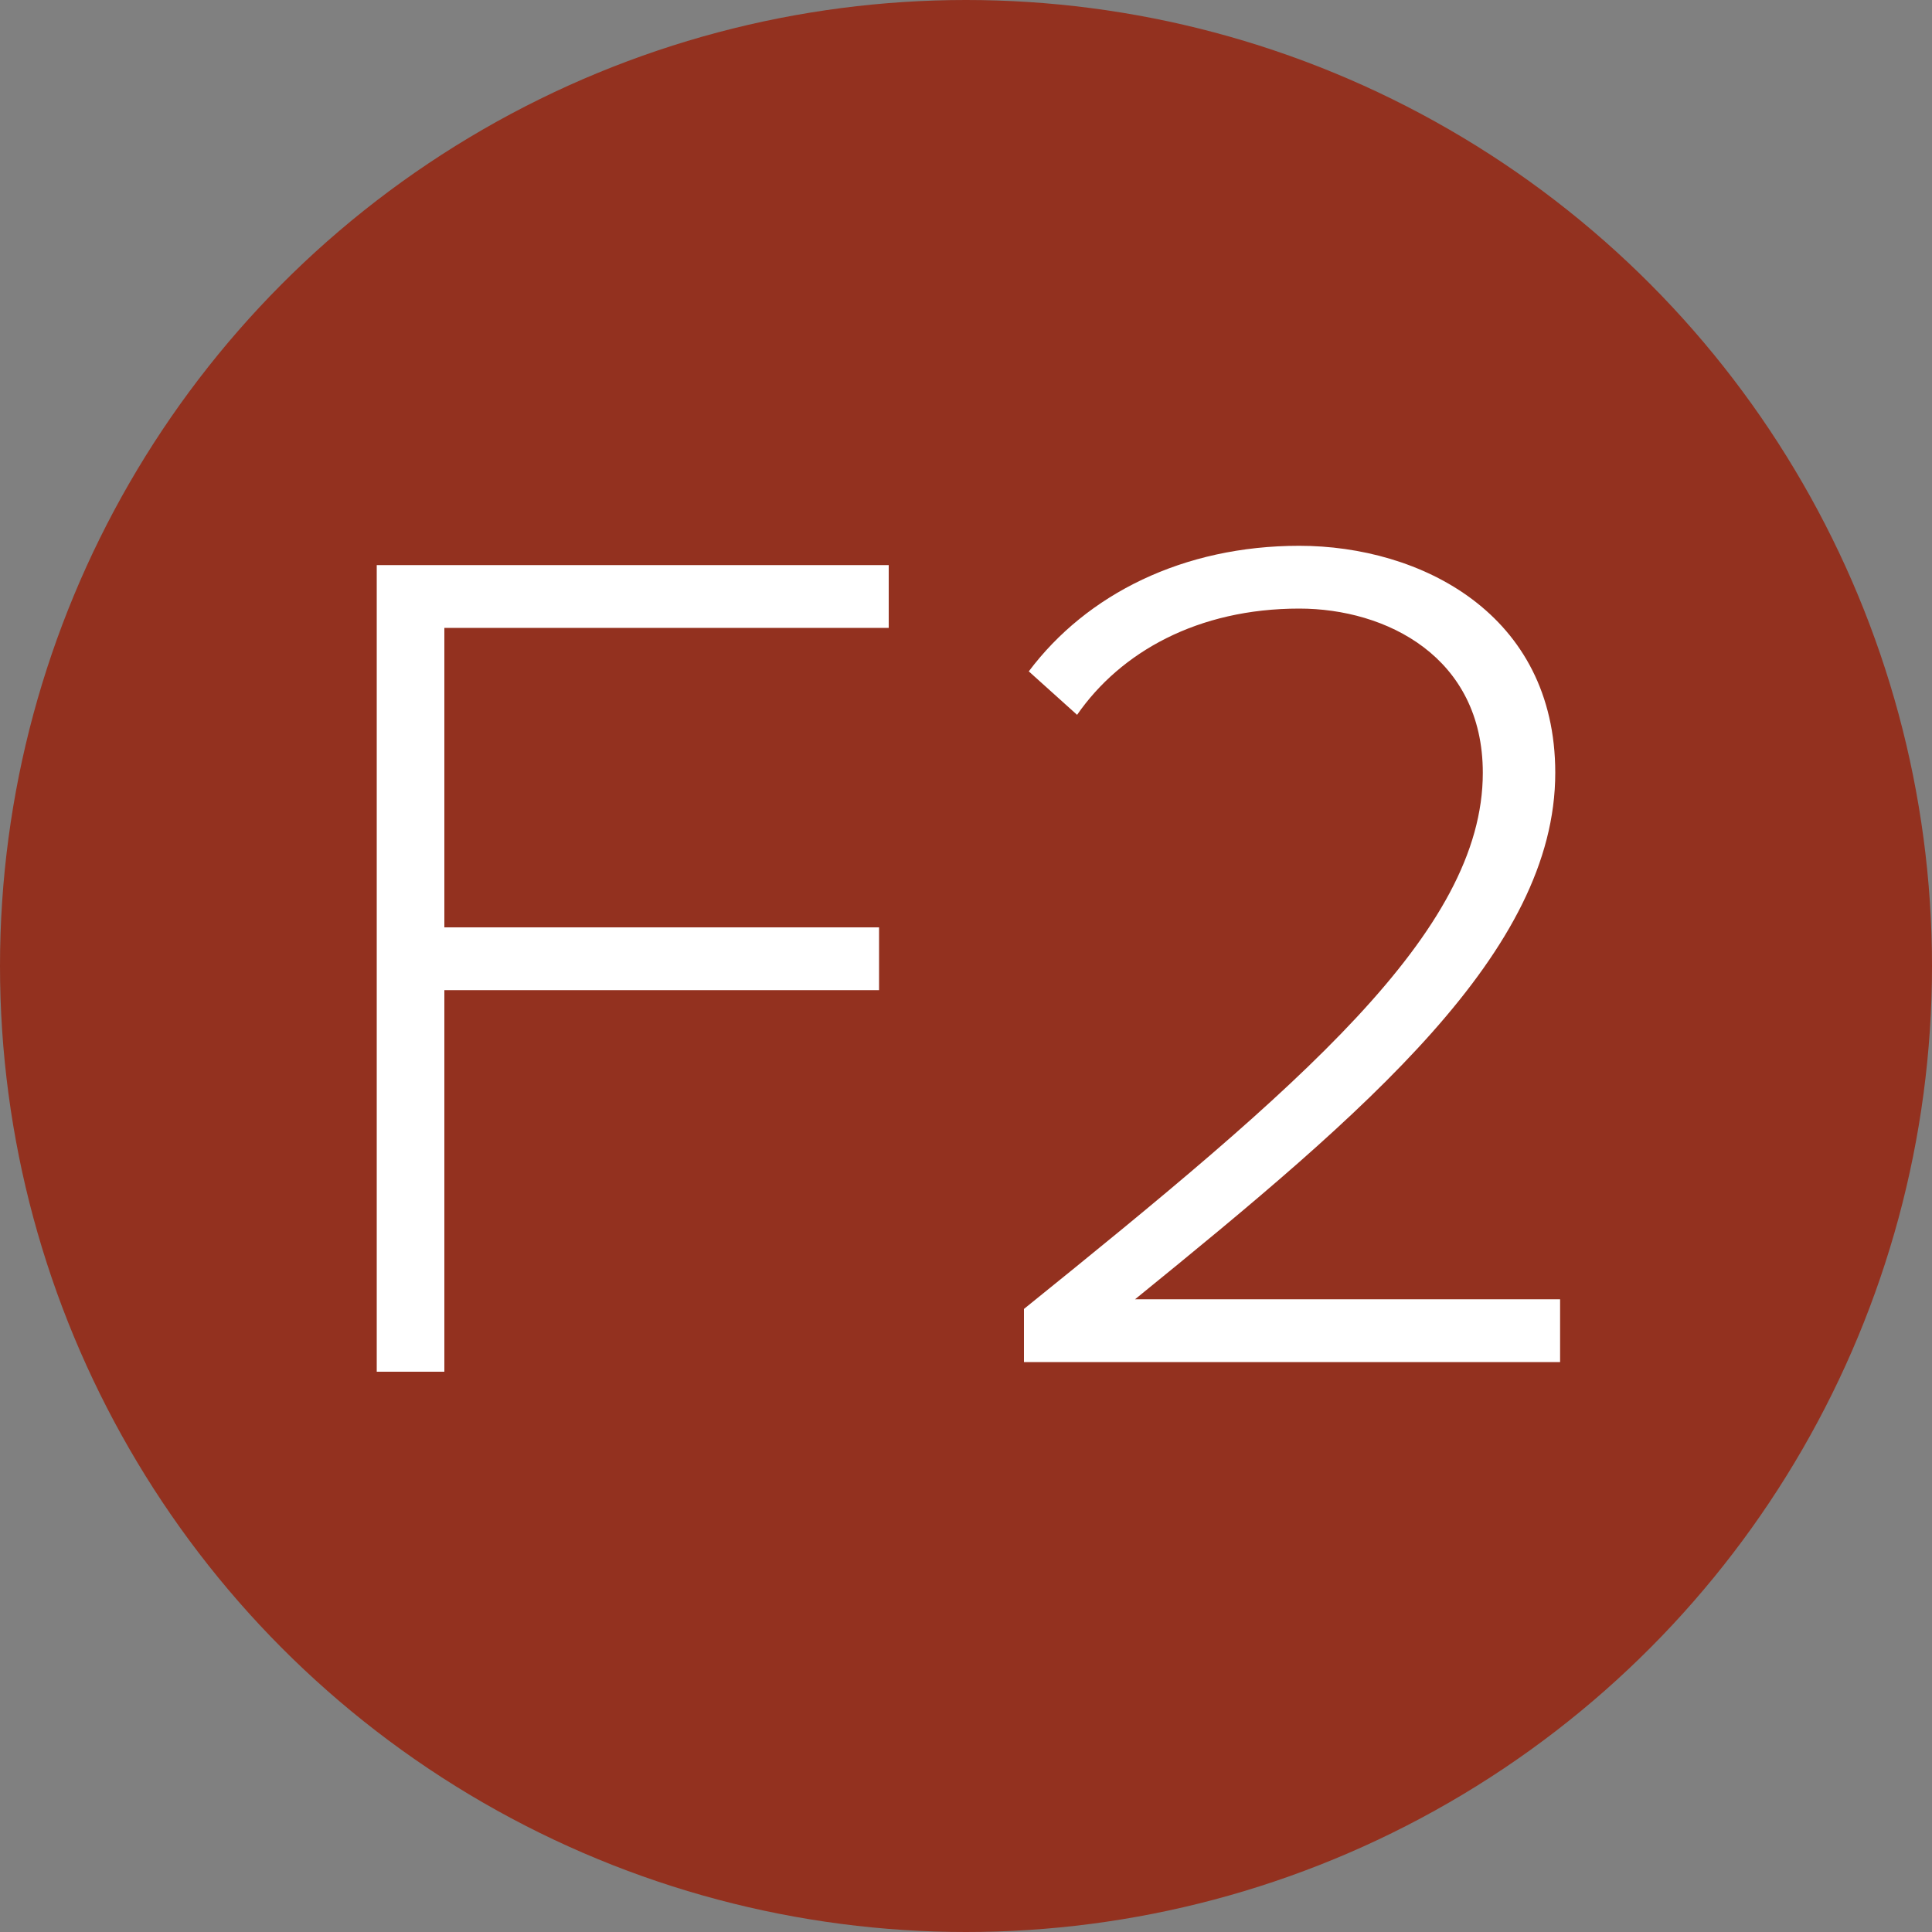
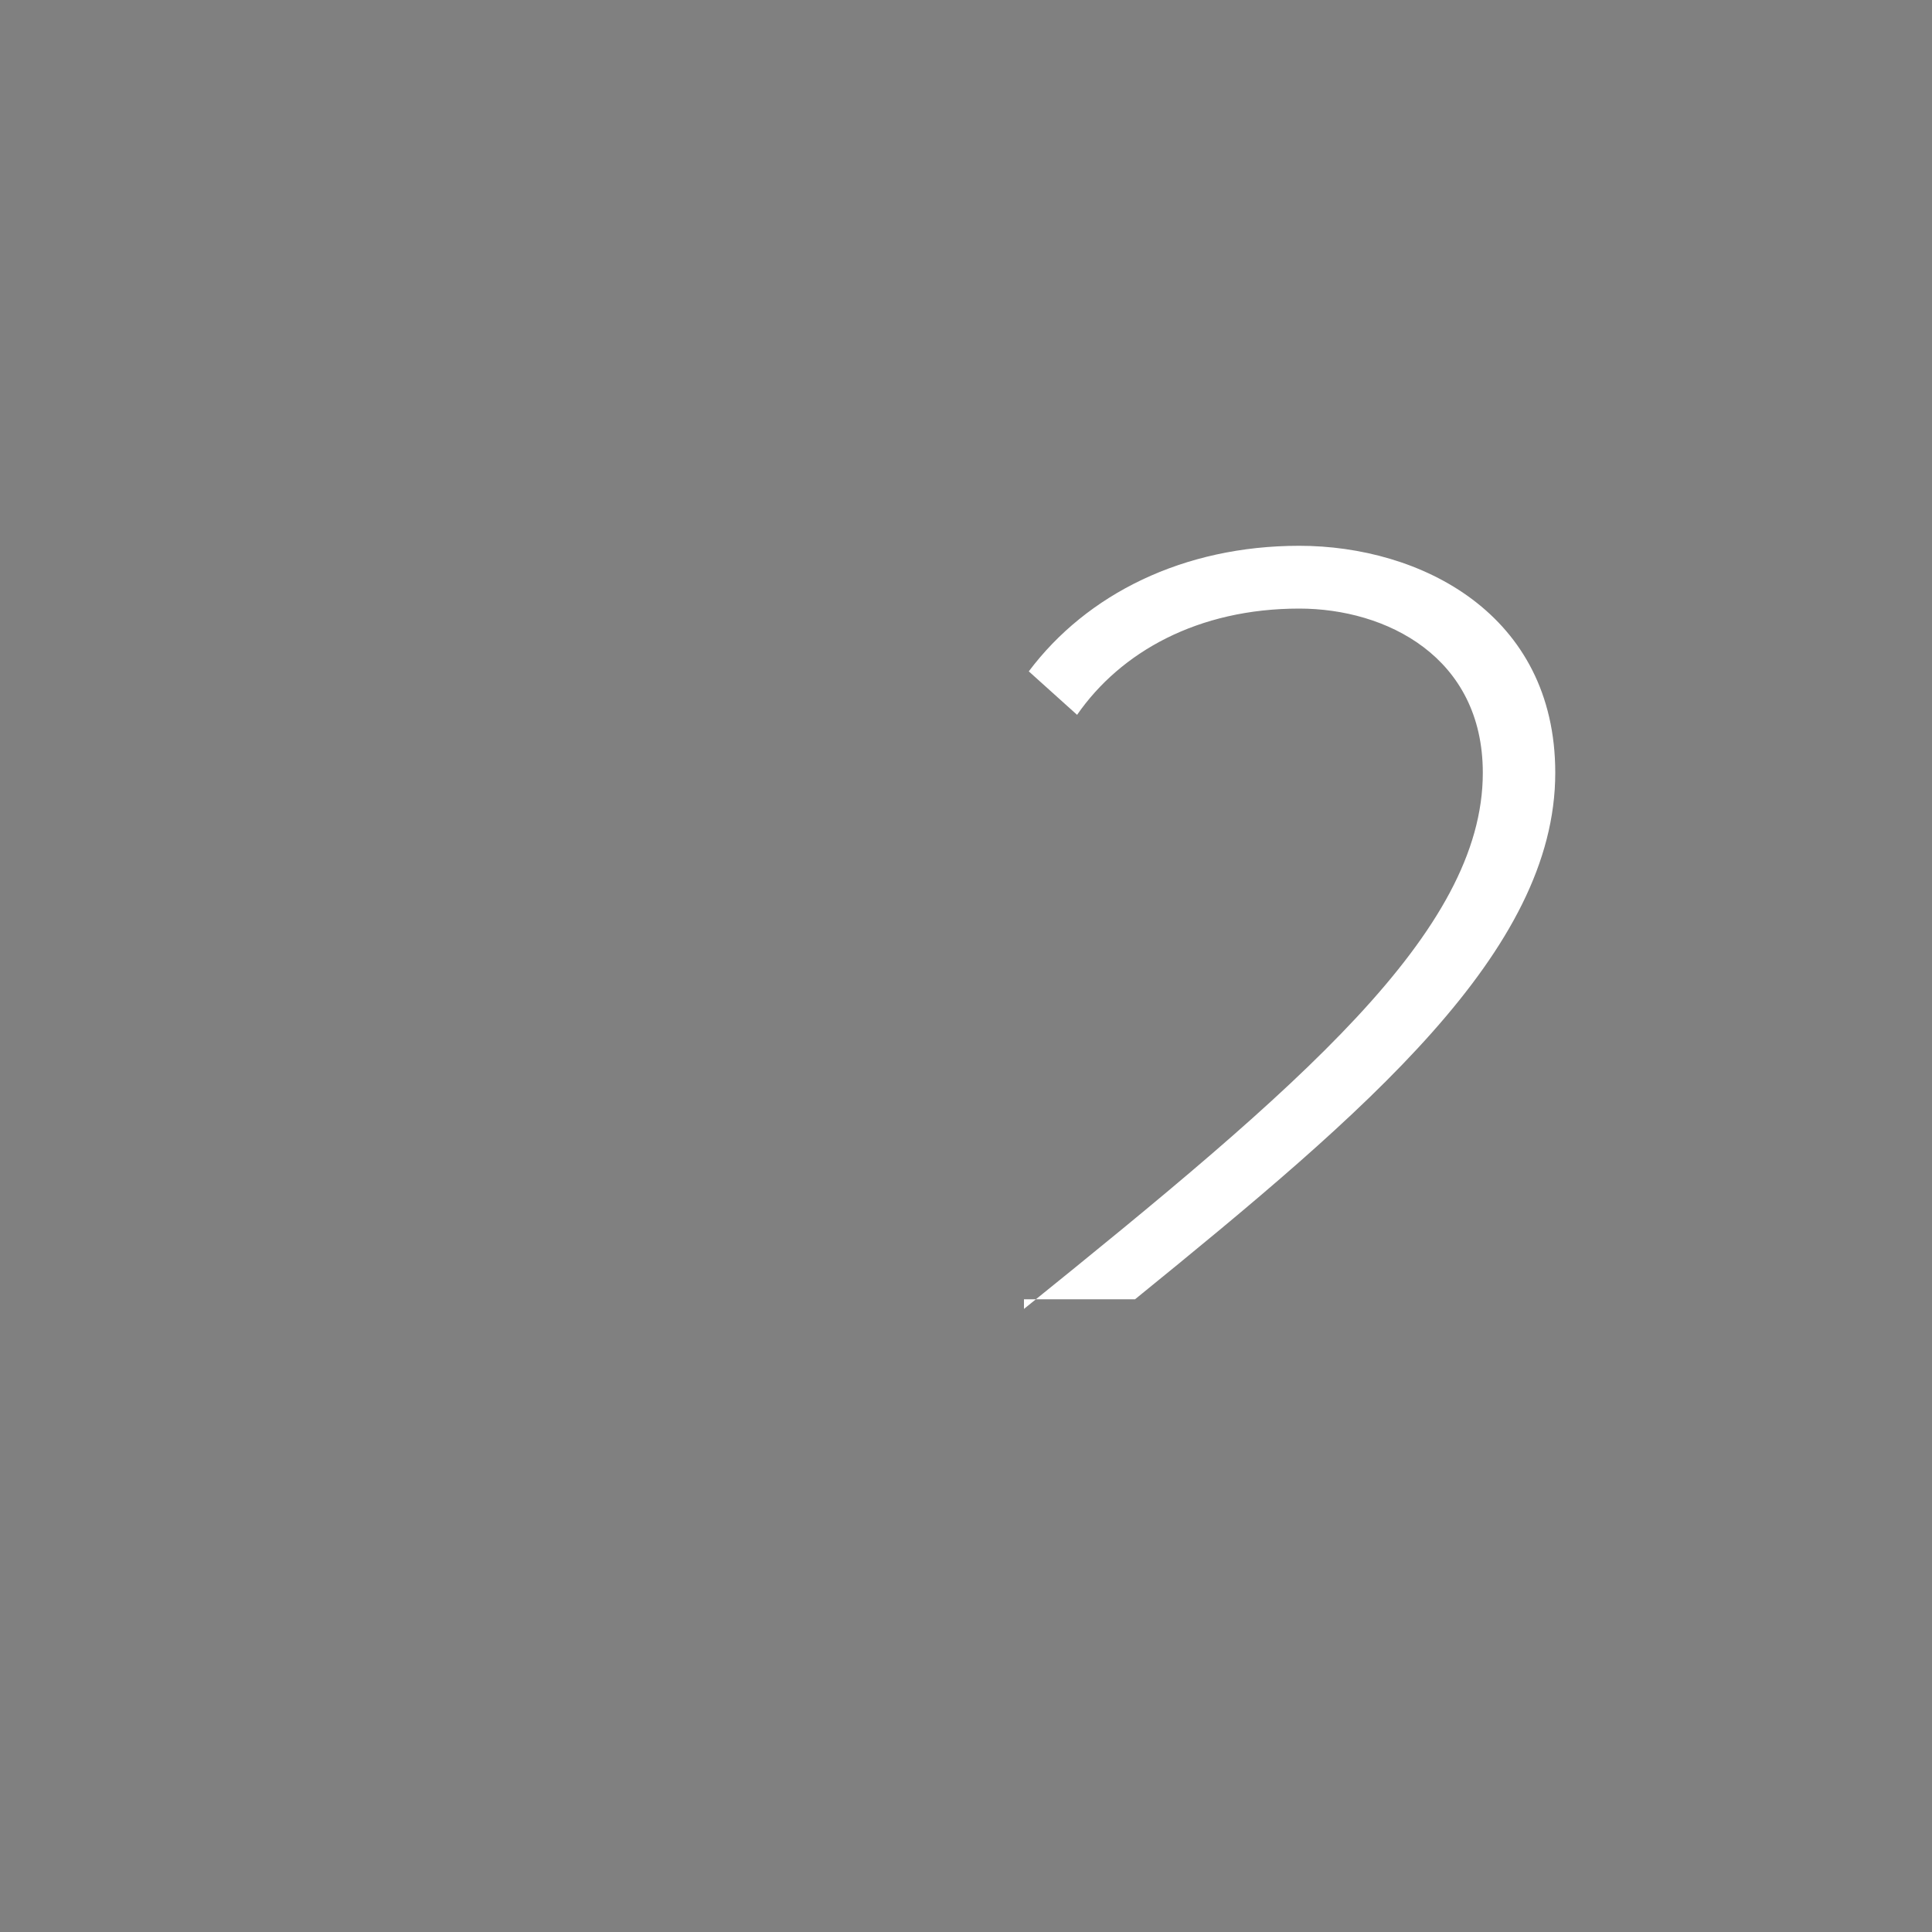
<svg xmlns="http://www.w3.org/2000/svg" xml:space="preserve" id="Layer_1" x="0" y="0" version="1.1" viewBox="0 0 40 40">
  <rect x="0" y="0" width="40" height="40" fill="#808080" stroke="none" />
  <style>.st1{enable-background:new}.st2{fill:#fff}</style>
-   <circle cx="20" cy="20" r="20" style="fill:#93311f" />
  <g class="st1">
-     <path d="M7.8 28.3V11.7h10.6V13H9.2v6.2h9v1.3h-9v7.9H7.8z" class="st2" />
-   </g>
+     </g>
  <g class="st1">
-     <path d="M21.2 28.3v-1.2c5.7-4.6 9.5-7.8 9.5-11.1 0-2.4-2-3.4-3.8-3.4-2.1 0-3.7.9-4.6 2.2l-1-.9c1.2-1.6 3.2-2.6 5.6-2.6 2.5 0 5.3 1.4 5.3 4.7 0 3.7-3.9 7-8.7 10.9h8.8v1.3H21.2z" class="st2" />
+     <path d="M21.2 28.3v-1.2c5.7-4.6 9.5-7.8 9.5-11.1 0-2.4-2-3.4-3.8-3.4-2.1 0-3.7.9-4.6 2.2l-1-.9c1.2-1.6 3.2-2.6 5.6-2.6 2.5 0 5.3 1.4 5.3 4.7 0 3.7-3.9 7-8.7 10.9h8.8H21.2z" class="st2" />
  </g>
</svg>